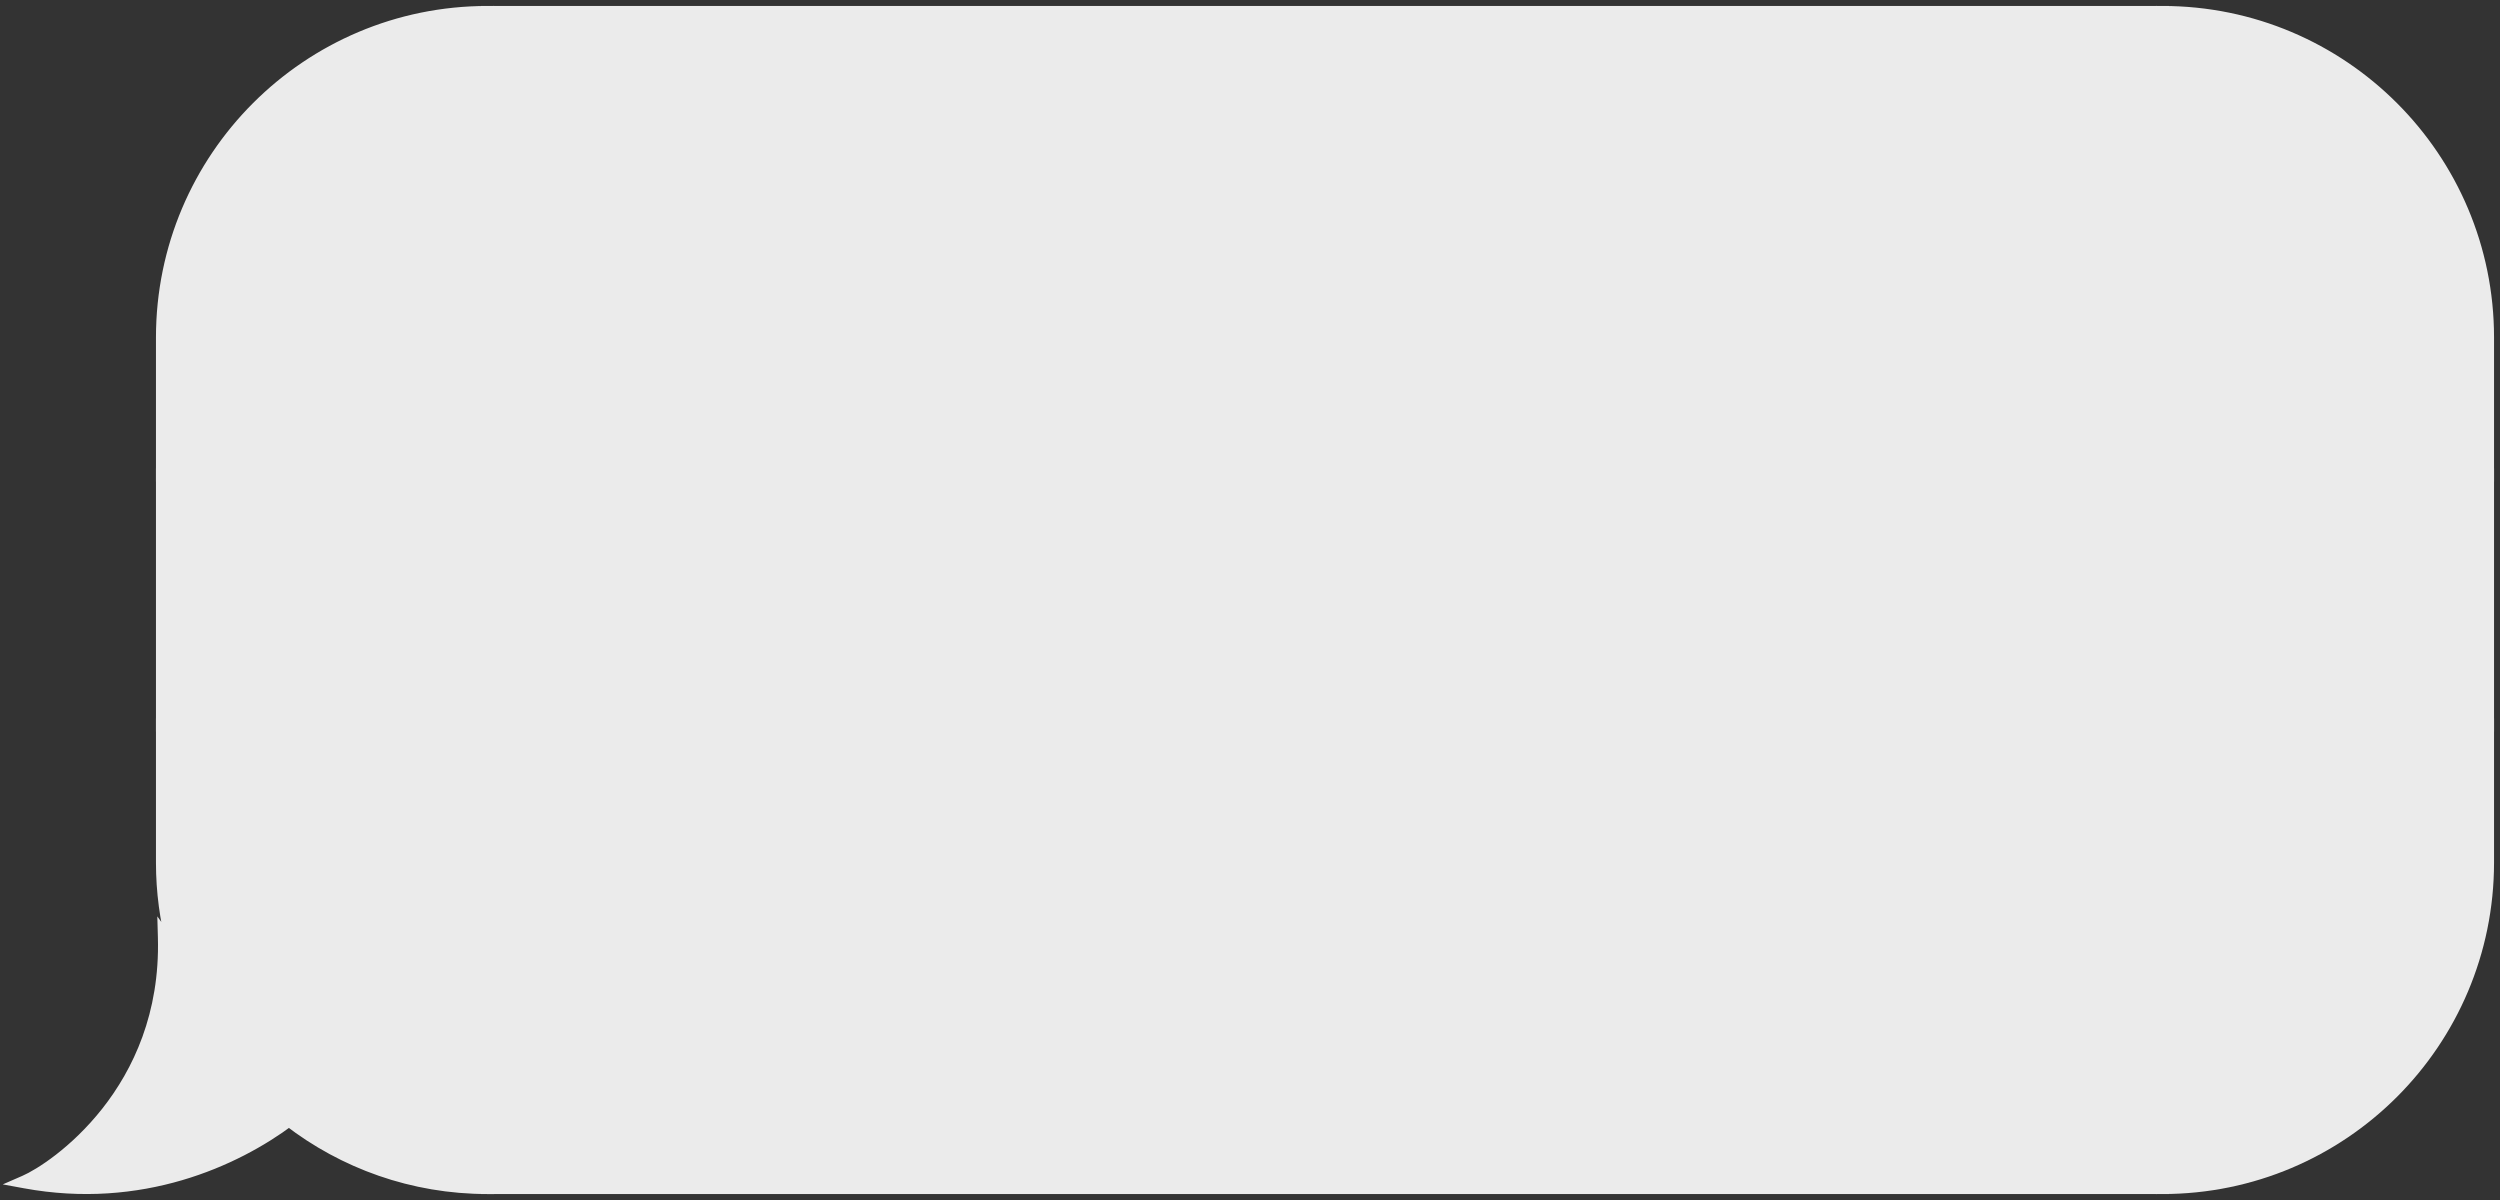
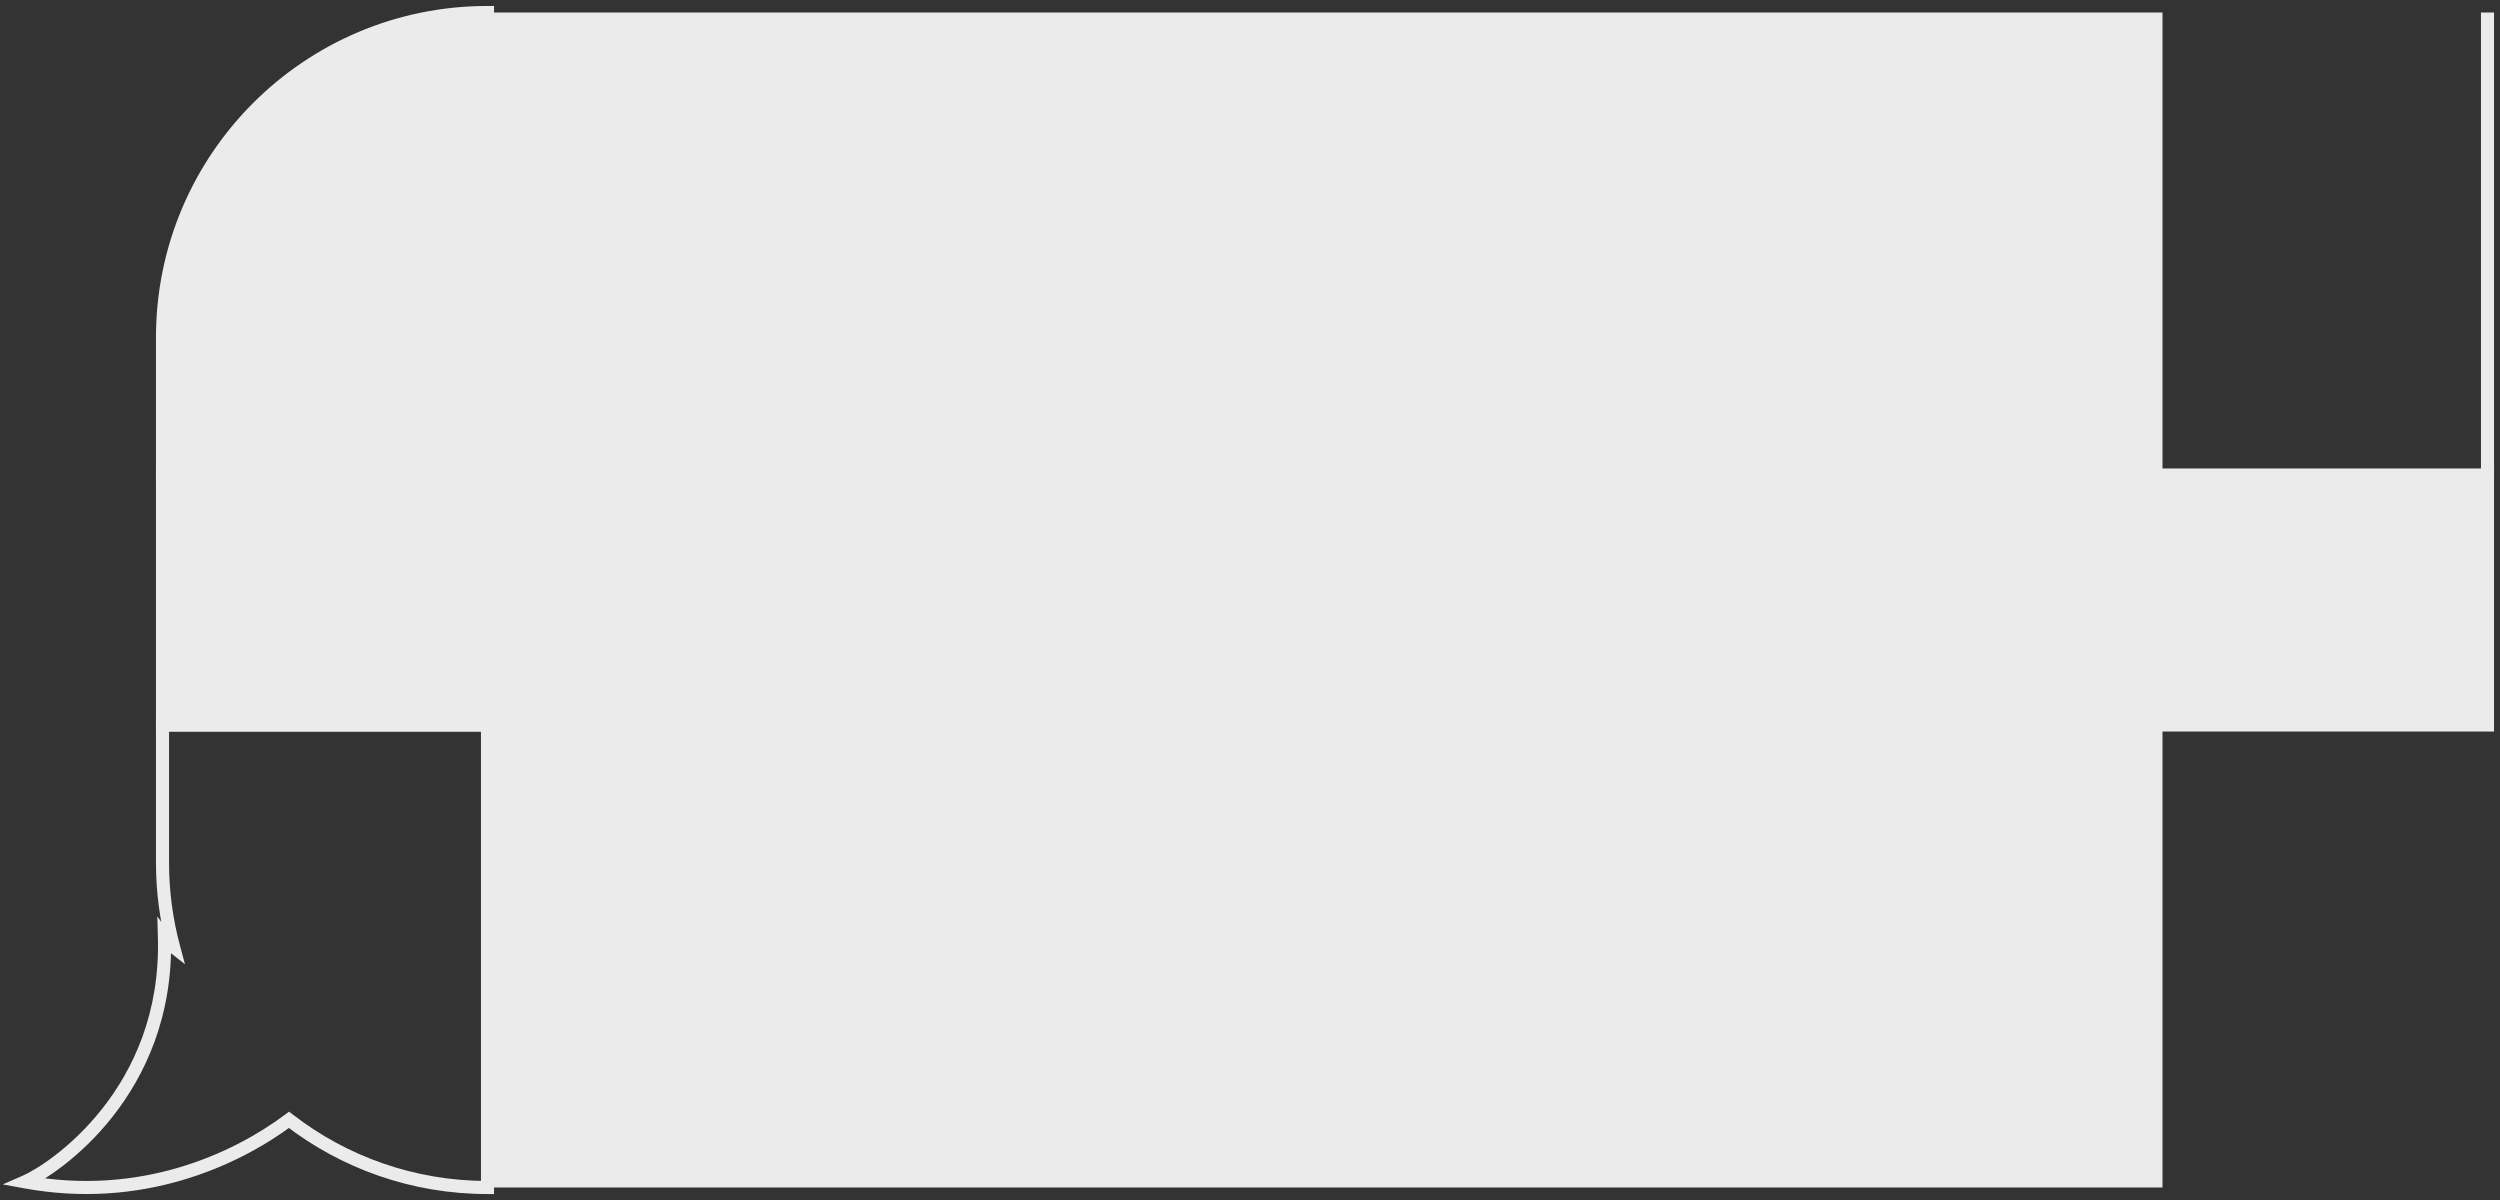
<svg xmlns="http://www.w3.org/2000/svg" width="200" height="96" viewBox="0 0 200 96" fill="none">
  <rect x="0" y="0" width="200" height="96" fill="#333333" stroke="none" />
-   <path d="M199 27C199 12.641 187.359 1 173 1V1V38H199V27Z" fill="#EBEBEB" stroke="#EBEBEB" stroke-width="1.046" />
+   <path d="M199 27V1V38H199V27Z" fill="#EBEBEB" stroke="#EBEBEB" stroke-width="1.046" />
  <rect width="26" height="20" transform="matrix(-1 0 0 1 199 38)" fill="#EBEBEB" stroke="#EBEBEB" stroke-width="1.046" />
-   <path d="M199 69C199 83.359 187.359 95 173 95V95V58H199V69Z" fill="#EBEBEB" stroke="#EBEBEB" stroke-width="1.046" />
  <rect width="134" height="94" transform="matrix(-1 0 0 1 173 1)" fill="#EBEBEB" />
-   <rect width="134" height="94" transform="matrix(-1 0 0 1 173 1)" stroke="#EBEBEB" stroke-width="1.046" />
  <path d="M13 27C13 12.641 24.641 1 39 1V1V38H13V27Z" fill="#EBEBEB" stroke="#EBEBEB" stroke-width="1.046" />
  <rect x="13" y="38" width="26" height="20" fill="#EBEBEB" stroke="#EBEBEB" stroke-width="1.046" />
-   <path fill-rule="evenodd" clip-rule="evenodd" d="M13.886 75.756C13.308 73.602 13 71.337 13 69V58H39V95C33.02 95 27.511 92.981 23.119 89.588C18.795 92.814 11.257 96.254 2 94.547C4.366 93.518 13.493 87.345 13.155 75C13.358 75.283 13.604 75.534 13.886 75.756Z" fill="#EBEBEB" />
  <path d="M13.886 75.756L13.563 76.168L14.799 77.14L14.392 75.621L13.886 75.756ZM13 58V57.477H12.477V58H13ZM39 58H39.523V57.477H39V58ZM39 95V95.523H39.523V95H39ZM23.119 89.588L23.439 89.174L23.124 88.931L22.806 89.169L23.119 89.588ZM2 94.547L1.791 94.067L0.22 94.751L1.905 95.061L2 94.547ZM13.155 75L13.58 74.695L12.585 73.308L12.632 75.014L13.155 75ZM12.477 69C12.477 71.383 12.791 73.694 13.381 75.892L14.392 75.621C13.825 73.51 13.523 71.291 13.523 69H12.477ZM12.477 58V69H13.523V58H12.477ZM39 57.477H13V58.523H39V57.477ZM39.523 95V58H38.477V95H39.523ZM22.799 90.002C27.28 93.463 32.9 95.523 39 95.523V94.477C33.14 94.477 27.743 92.499 23.439 89.174L22.799 90.002ZM1.905 95.061C11.344 96.802 19.028 93.294 23.432 90.007L22.806 89.169C18.563 92.335 11.17 95.706 2.095 94.032L1.905 95.061ZM12.632 75.014C12.797 81.045 10.653 85.558 8.181 88.693C5.698 91.842 2.894 93.588 1.791 94.067L2.209 95.027C3.472 94.477 6.415 92.623 9.002 89.341C11.6 86.047 13.851 81.3 13.678 74.986L12.632 75.014ZM14.21 75.345C13.962 75.15 13.751 74.934 13.58 74.695L12.73 75.305C12.964 75.632 13.246 75.918 13.563 76.168L14.21 75.345Z" fill="#EBEBEB" />
</svg>